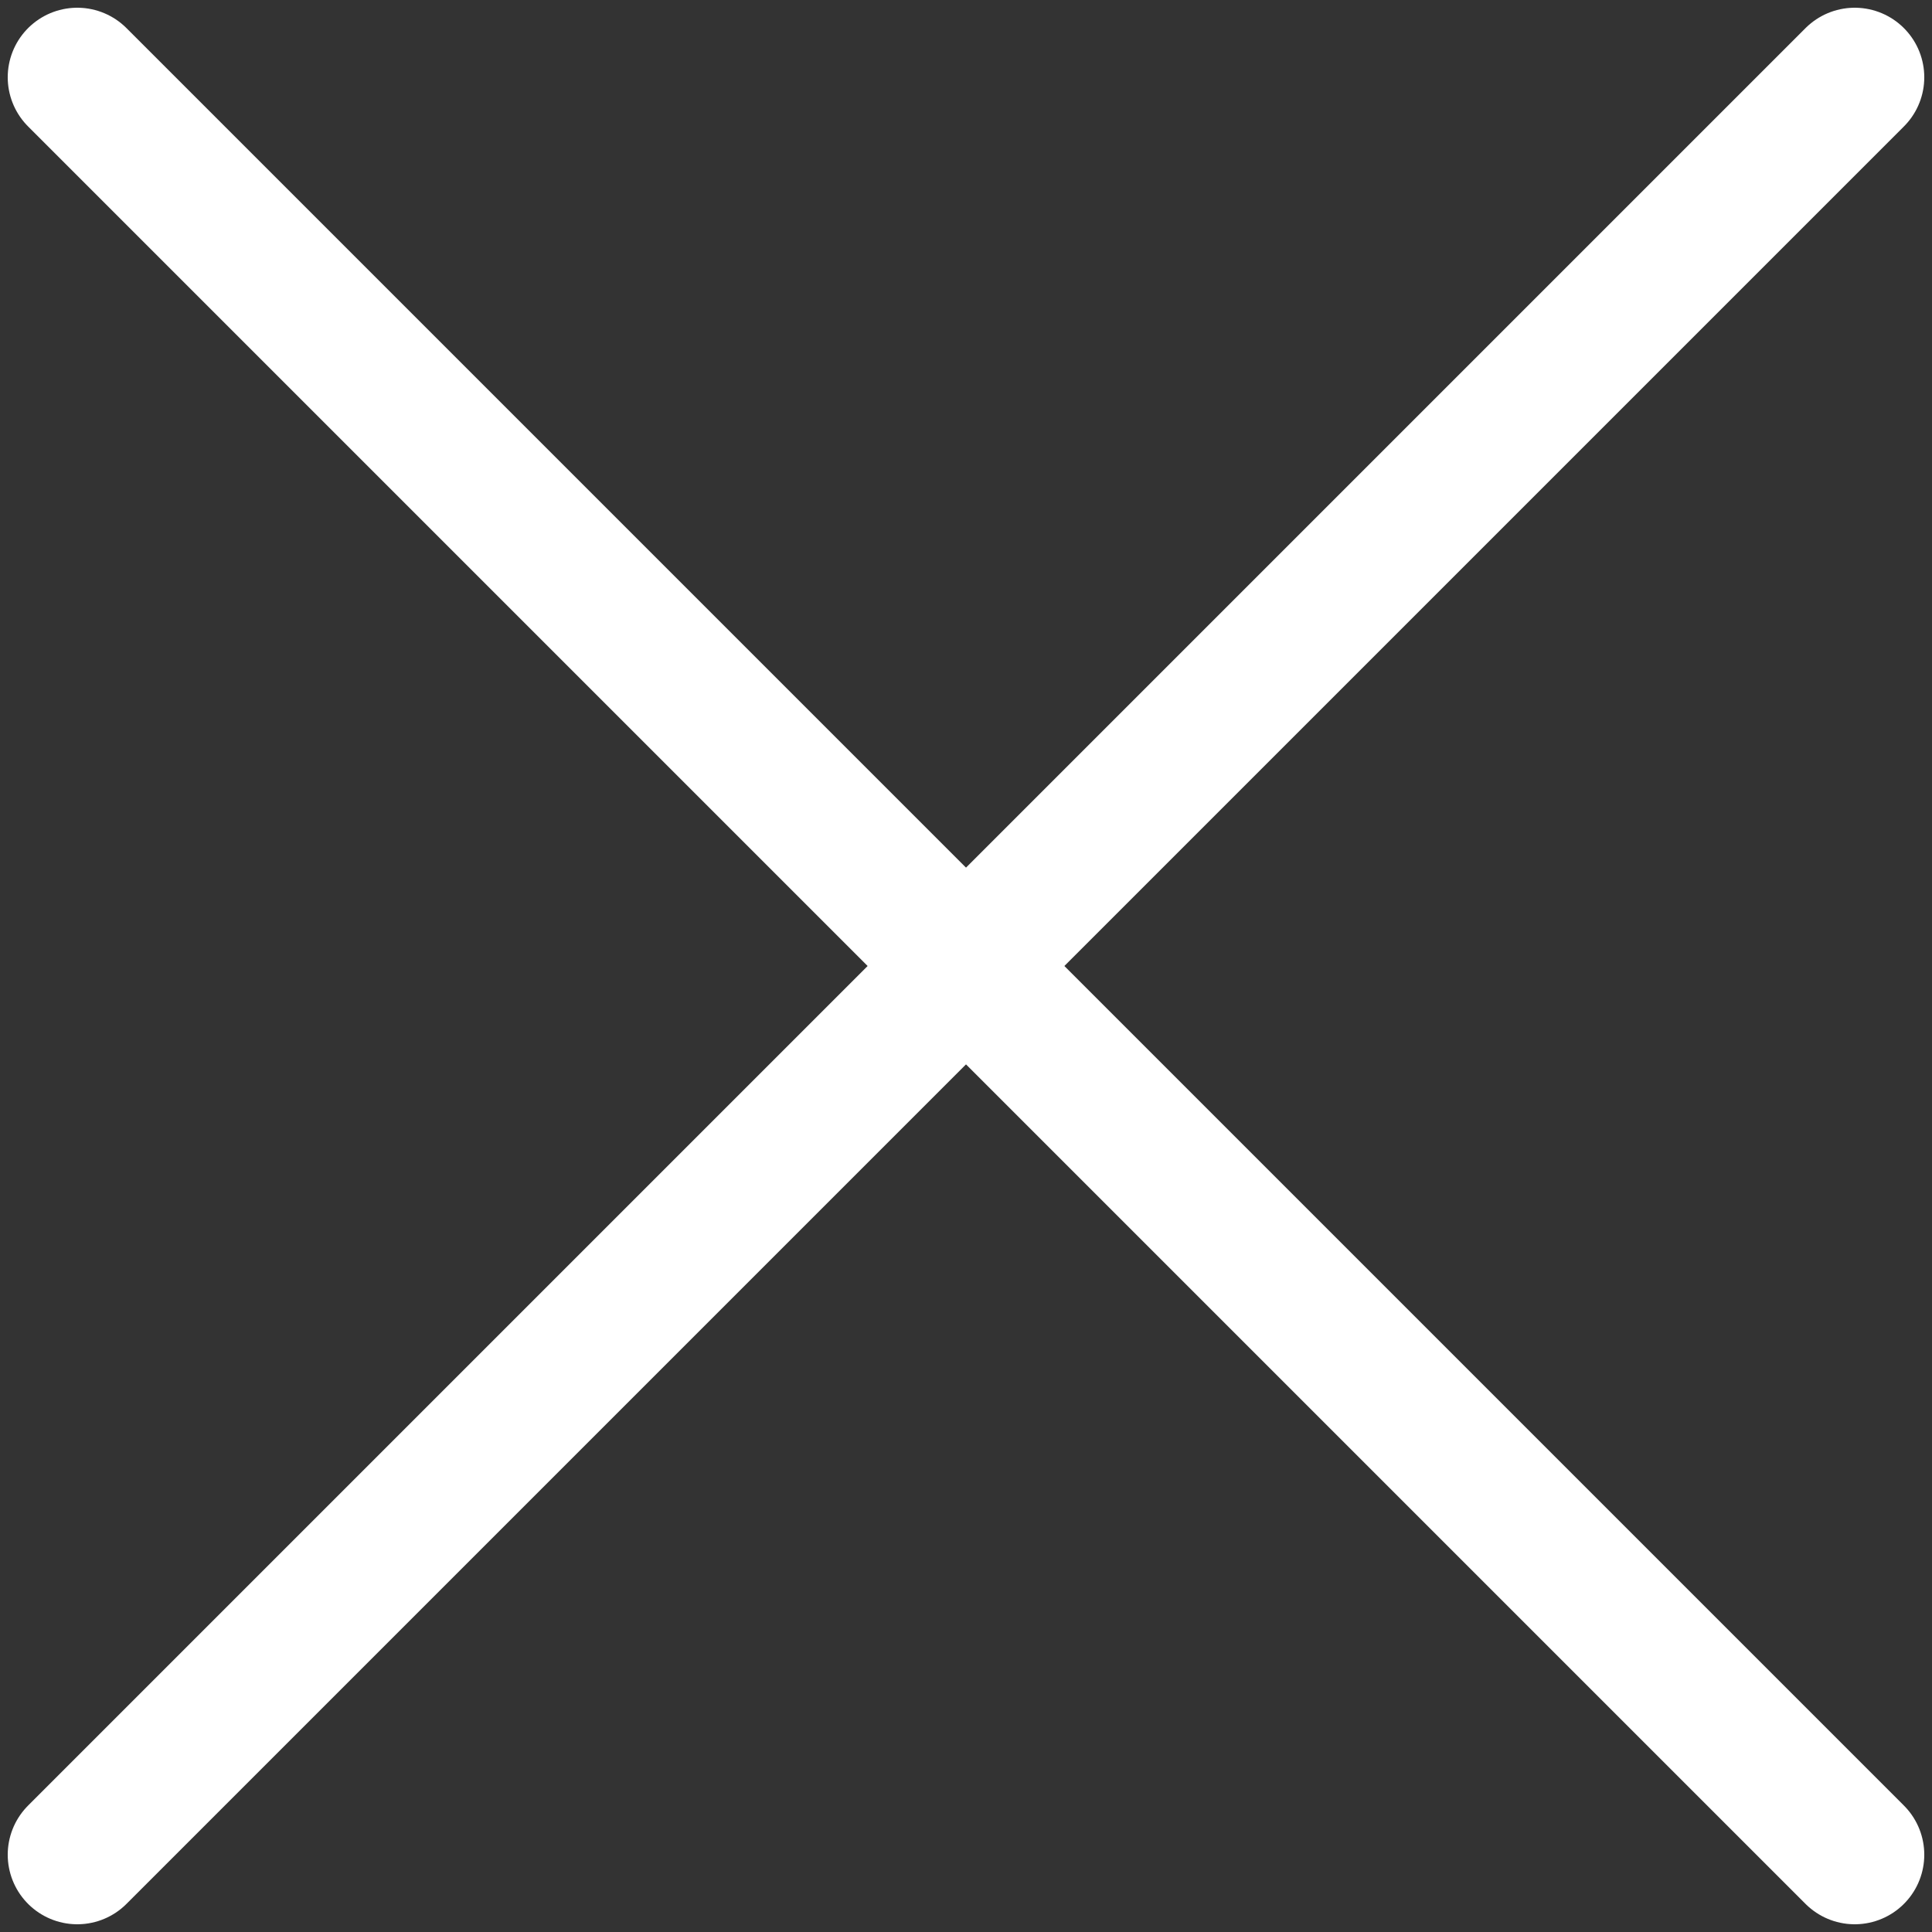
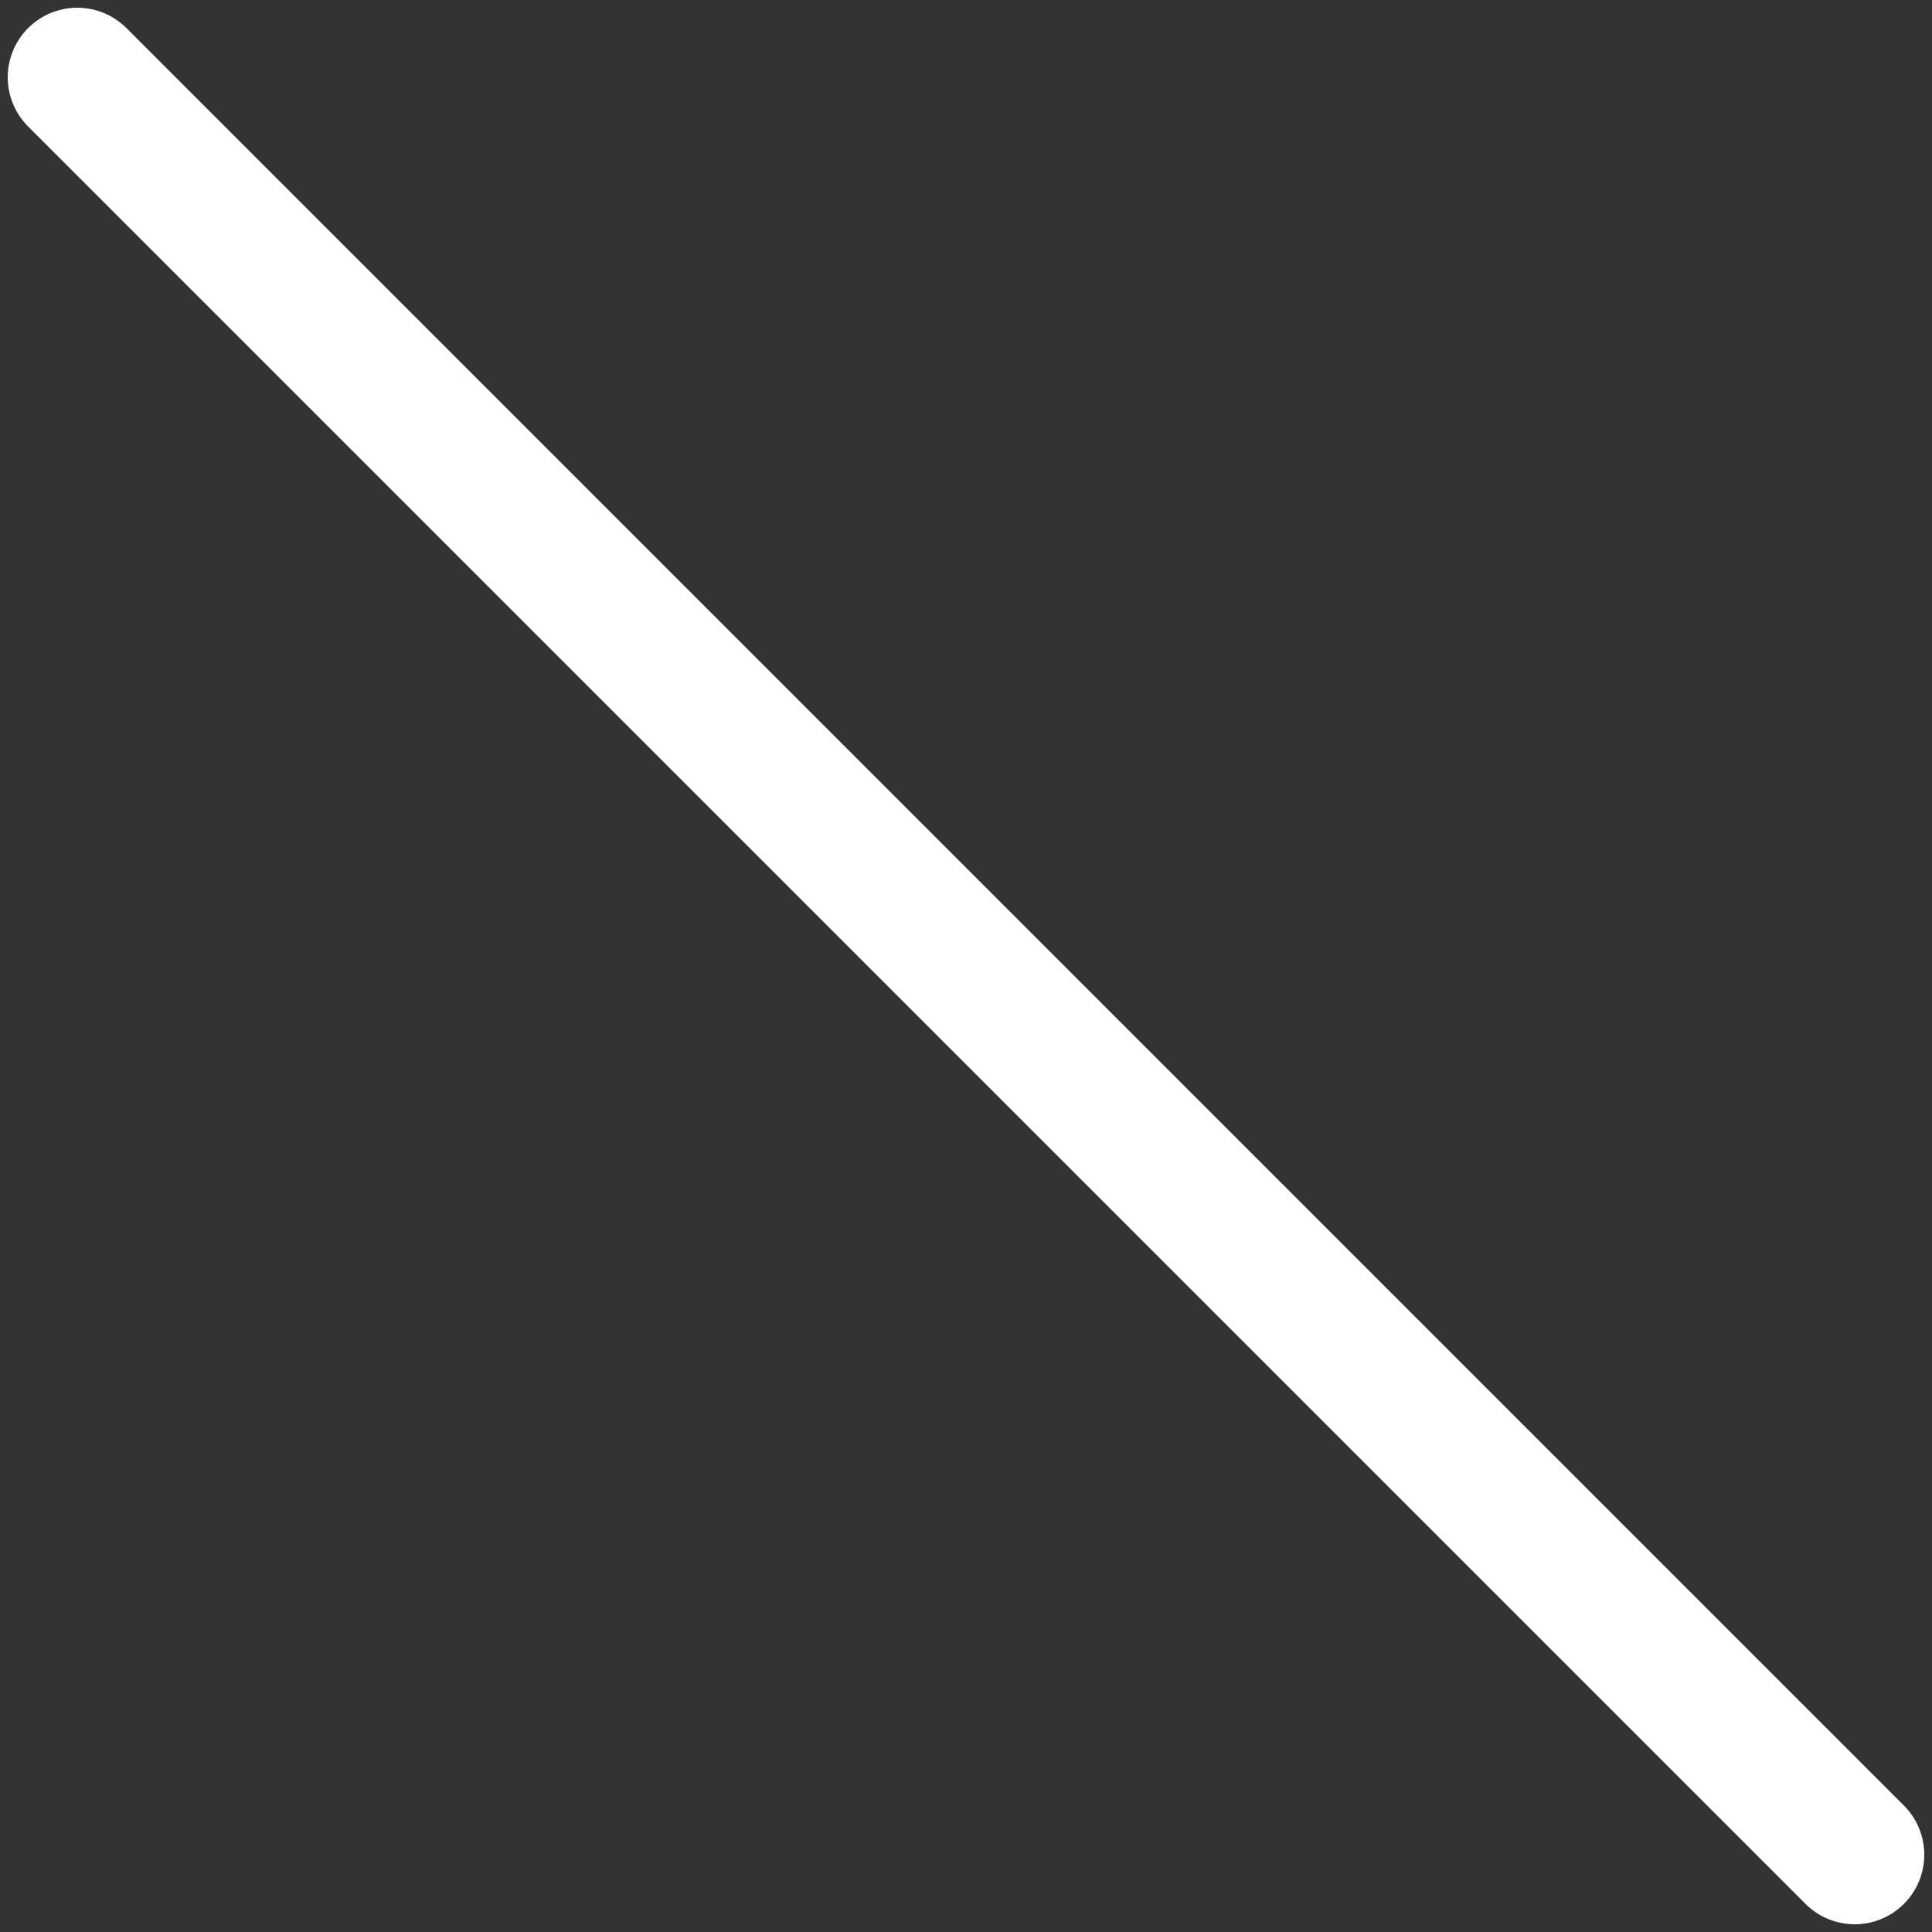
<svg xmlns="http://www.w3.org/2000/svg" width="25" height="25" viewBox="0 0 25 25" fill="none">
  <rect x="0" y="0" width="25" height="25" fill="#333333" stroke="none" />
-   <path d="M24 1L1 24" stroke="white" stroke-width="1.8" stroke-linecap="round" stroke-linejoin="round" />
  <path d="M1 1L24 24" stroke="white" stroke-width="1.8" stroke-linecap="round" stroke-linejoin="round" />
</svg>